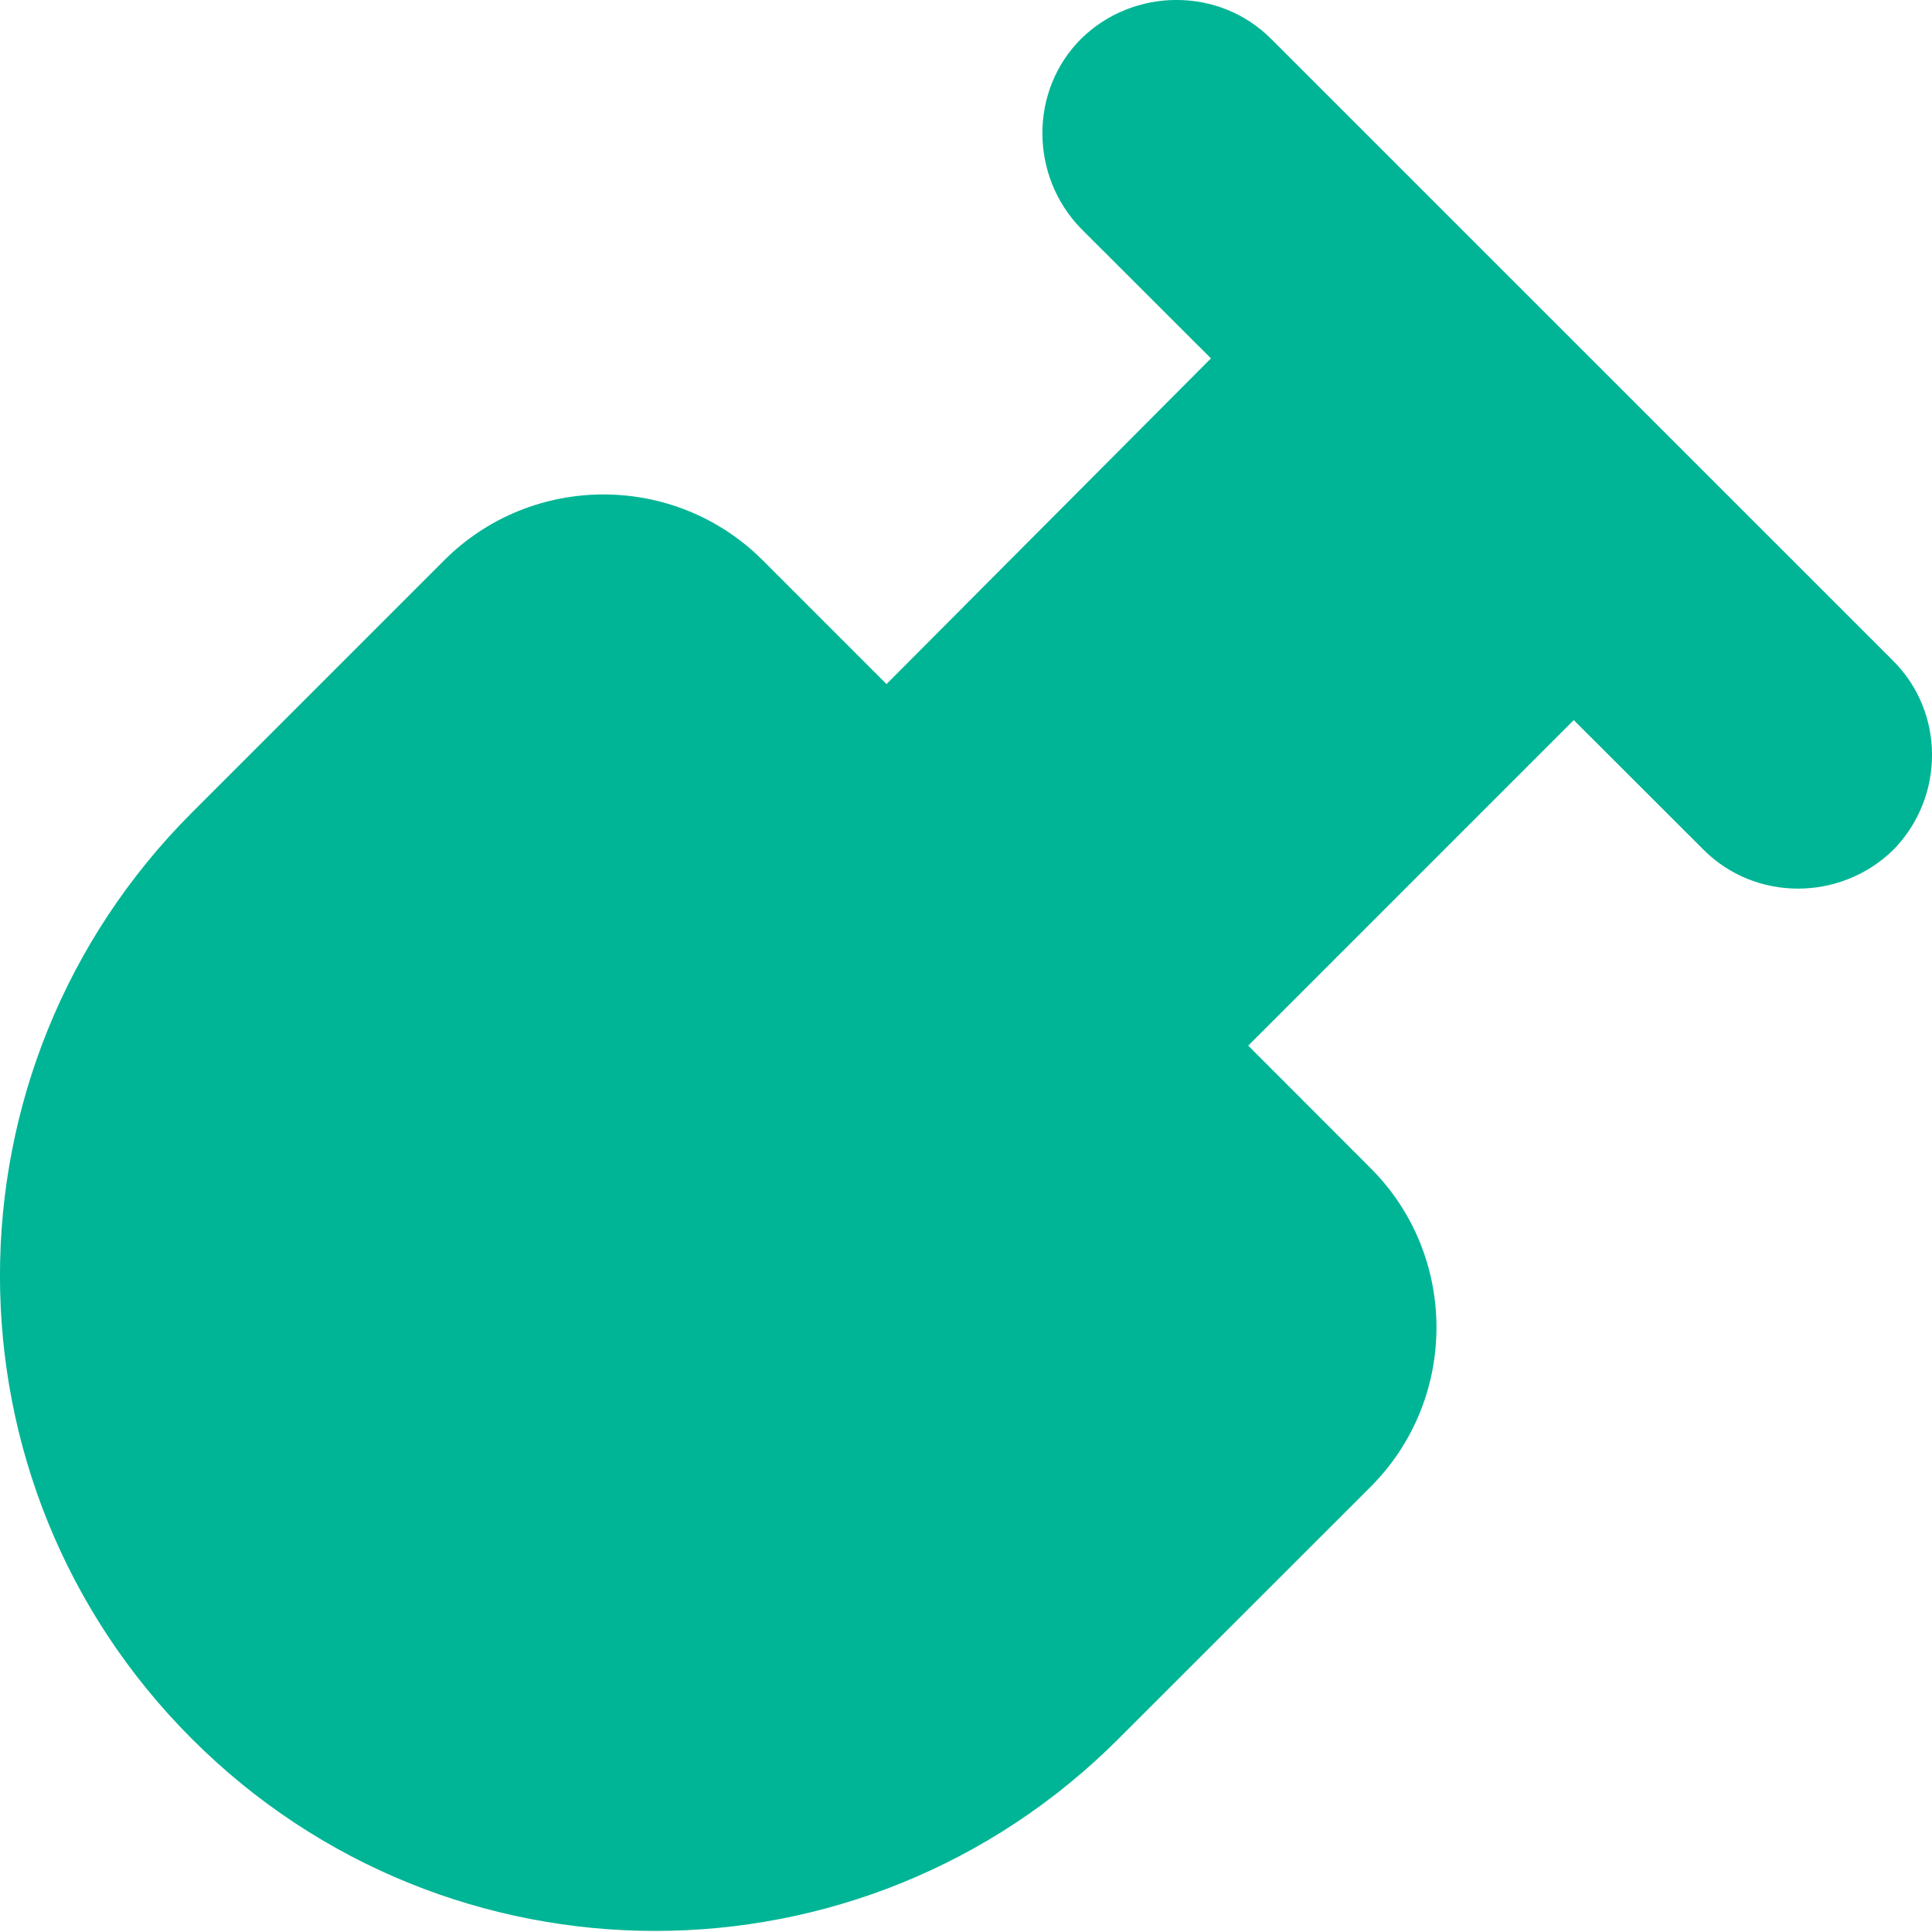
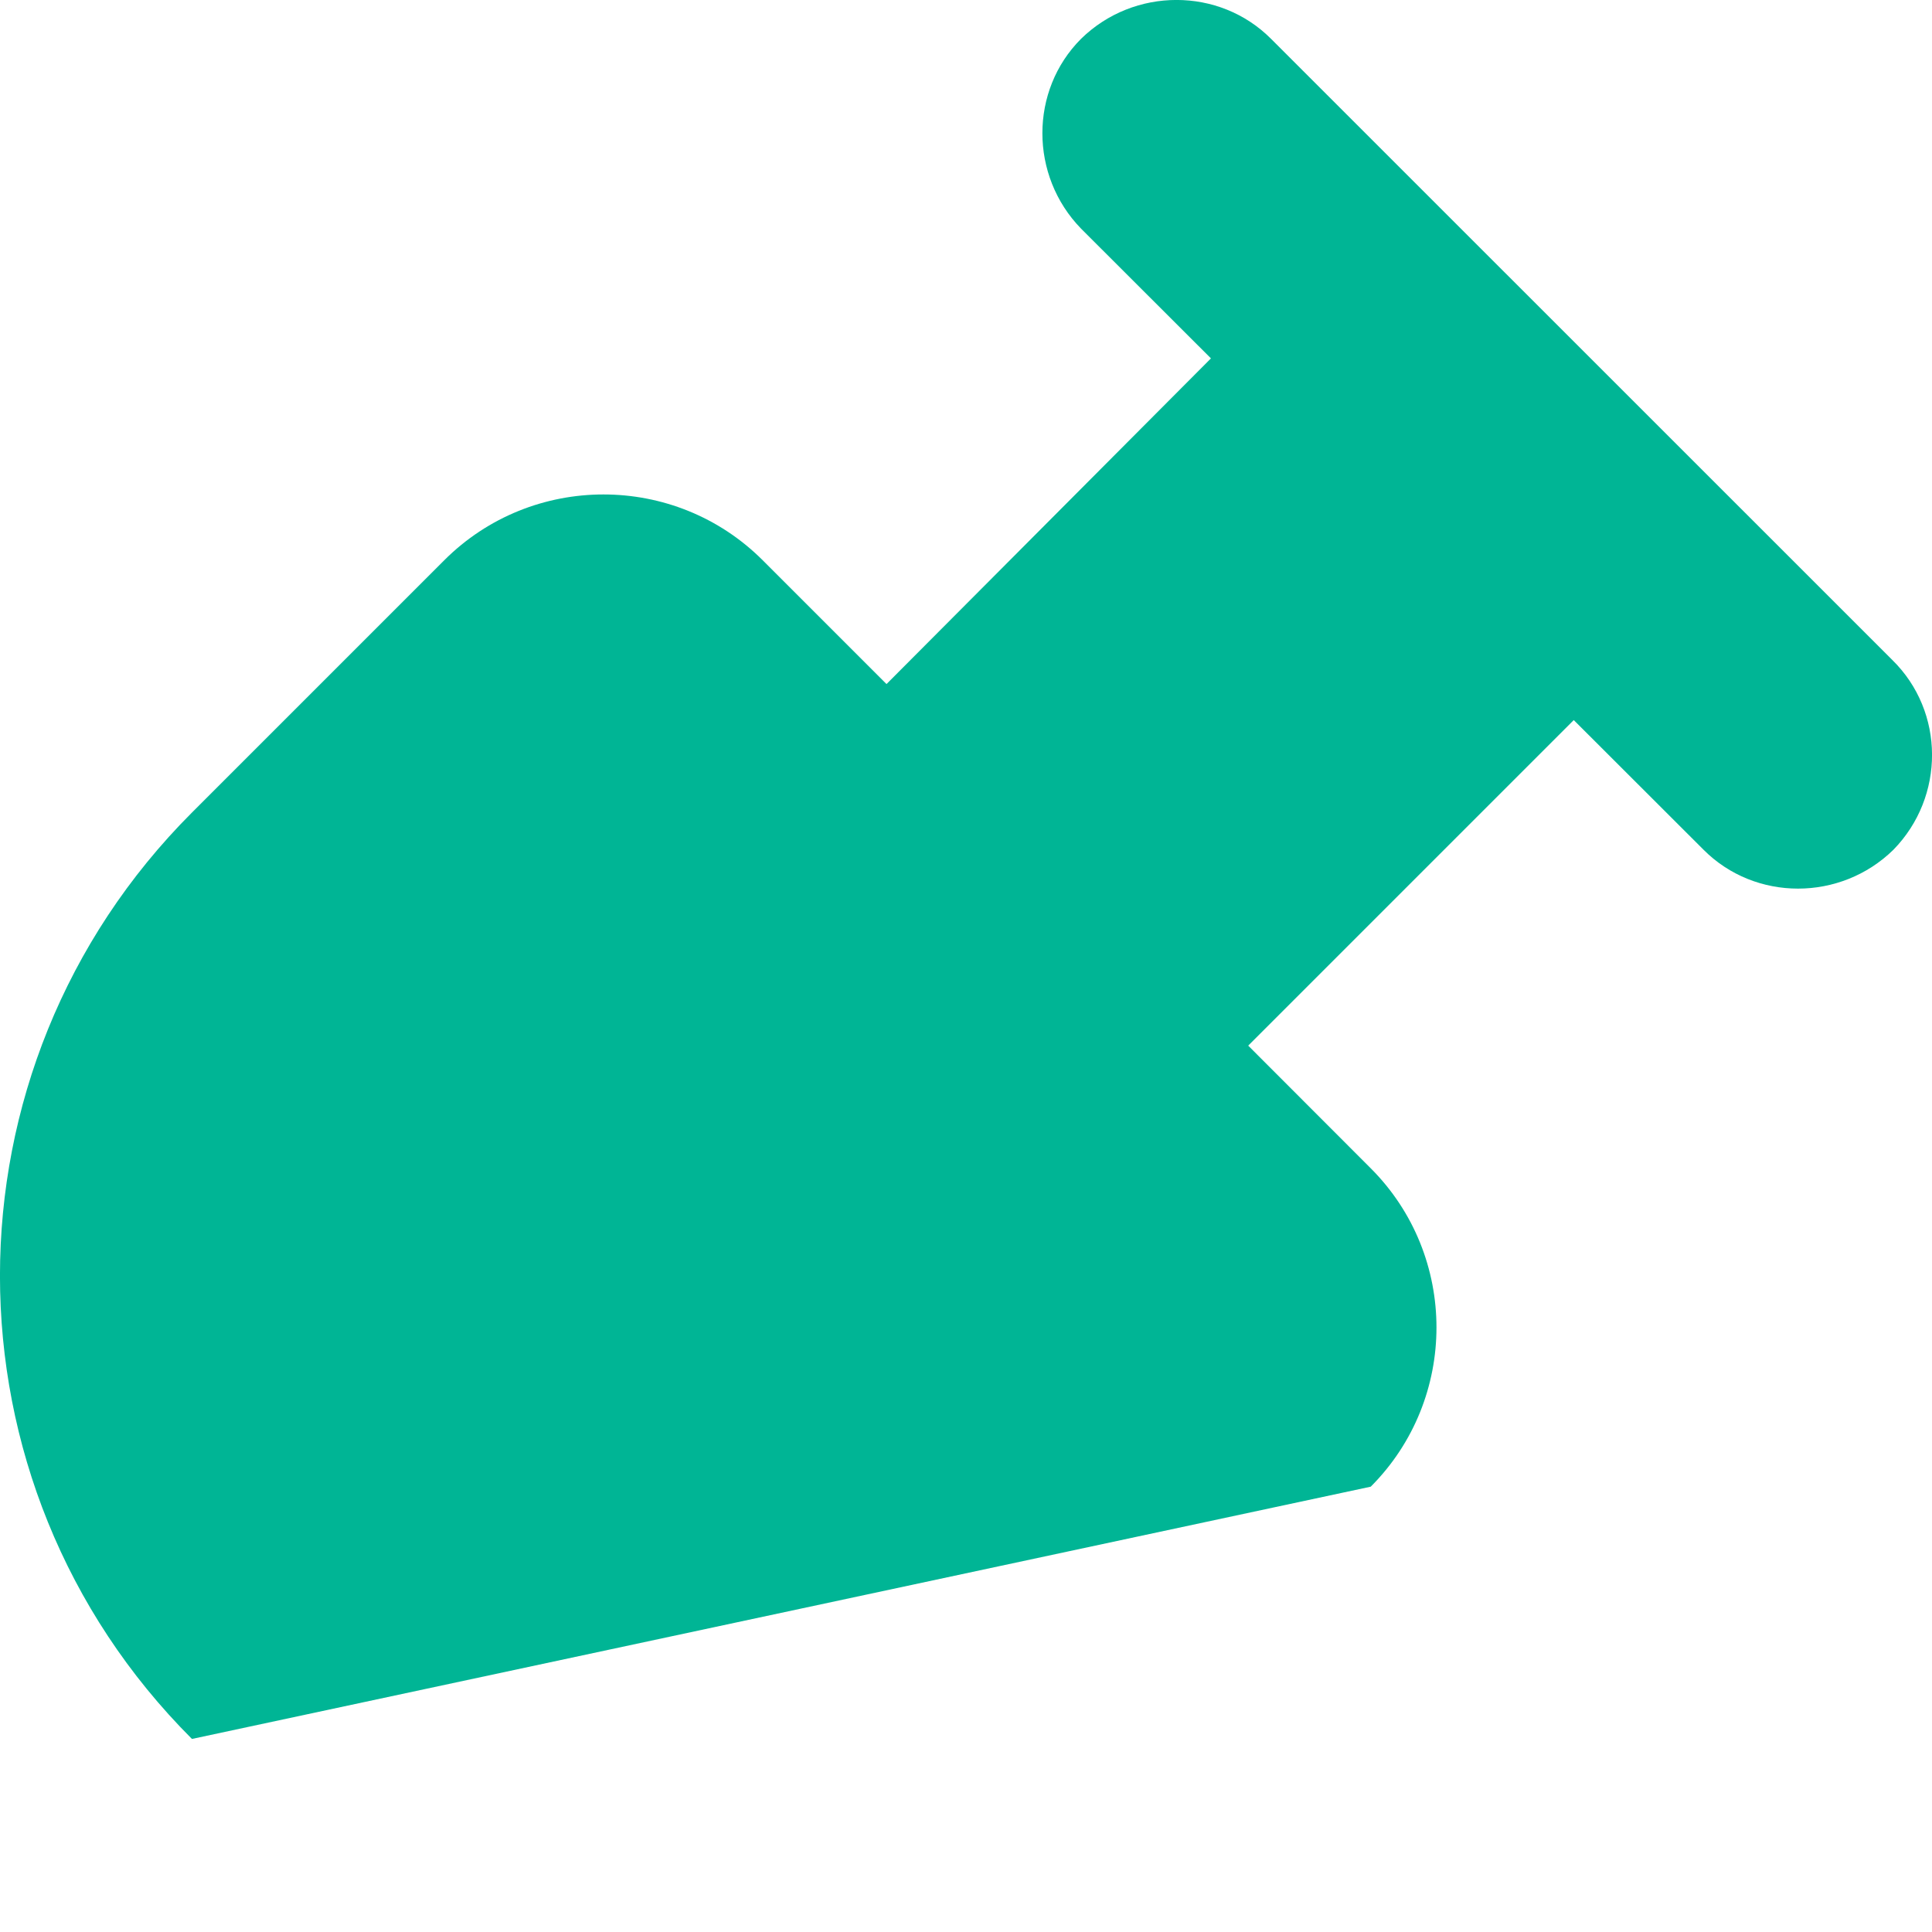
<svg xmlns="http://www.w3.org/2000/svg" width="14px" height="14px" viewBox="0 0 14 14" version="1.1">
  <title>normal</title>
  <g id="web" stroke="none" stroke-width="1" fill="none" fill-rule="evenodd">
    <g id="3-2策略" transform="translate(-998, -866)" fill="#00B595" fill-rule="nonzero">
      <g id="弹窗" transform="translate(580, 340)">
        <g id="编组-8" transform="translate(80, 158)">
          <g id="编组-2备份-9" transform="translate(20, 365)">
            <g id="normal" transform="translate(318, 3)">
-               <path d="M13.712,4.782 L9.21,0.281 C8.836,-0.094 8.217,-0.094 7.834,0.281 C7.46,0.655 7.46,1.273 7.834,1.657 L8.775,2.597 L6.424,4.957 L5.527,4.06 C4.891,3.424 3.855,3.424 3.219,4.06 L1.391,5.888 C-0.464,7.743 -0.464,10.747 1.391,12.601 C3.246,14.456 6.25,14.456 8.104,12.601 L9.933,10.773 C10.568,10.137 10.568,9.101 9.933,8.466 L9.045,7.577 L11.404,5.218 L12.345,6.158 C12.719,6.533 13.337,6.533 13.72,6.158 C14.095,5.775 14.095,5.157 13.712,4.782 L13.712,4.782 Z" id="形状" />
+               <path d="M13.712,4.782 L9.21,0.281 C8.836,-0.094 8.217,-0.094 7.834,0.281 C7.46,0.655 7.46,1.273 7.834,1.657 L8.775,2.597 L6.424,4.957 L5.527,4.06 C4.891,3.424 3.855,3.424 3.219,4.06 L1.391,5.888 C-0.464,7.743 -0.464,10.747 1.391,12.601 L9.933,10.773 C10.568,10.137 10.568,9.101 9.933,8.466 L9.045,7.577 L11.404,5.218 L12.345,6.158 C12.719,6.533 13.337,6.533 13.72,6.158 C14.095,5.775 14.095,5.157 13.712,4.782 L13.712,4.782 Z" id="形状" />
            </g>
          </g>
        </g>
      </g>
    </g>
  </g>
</svg>